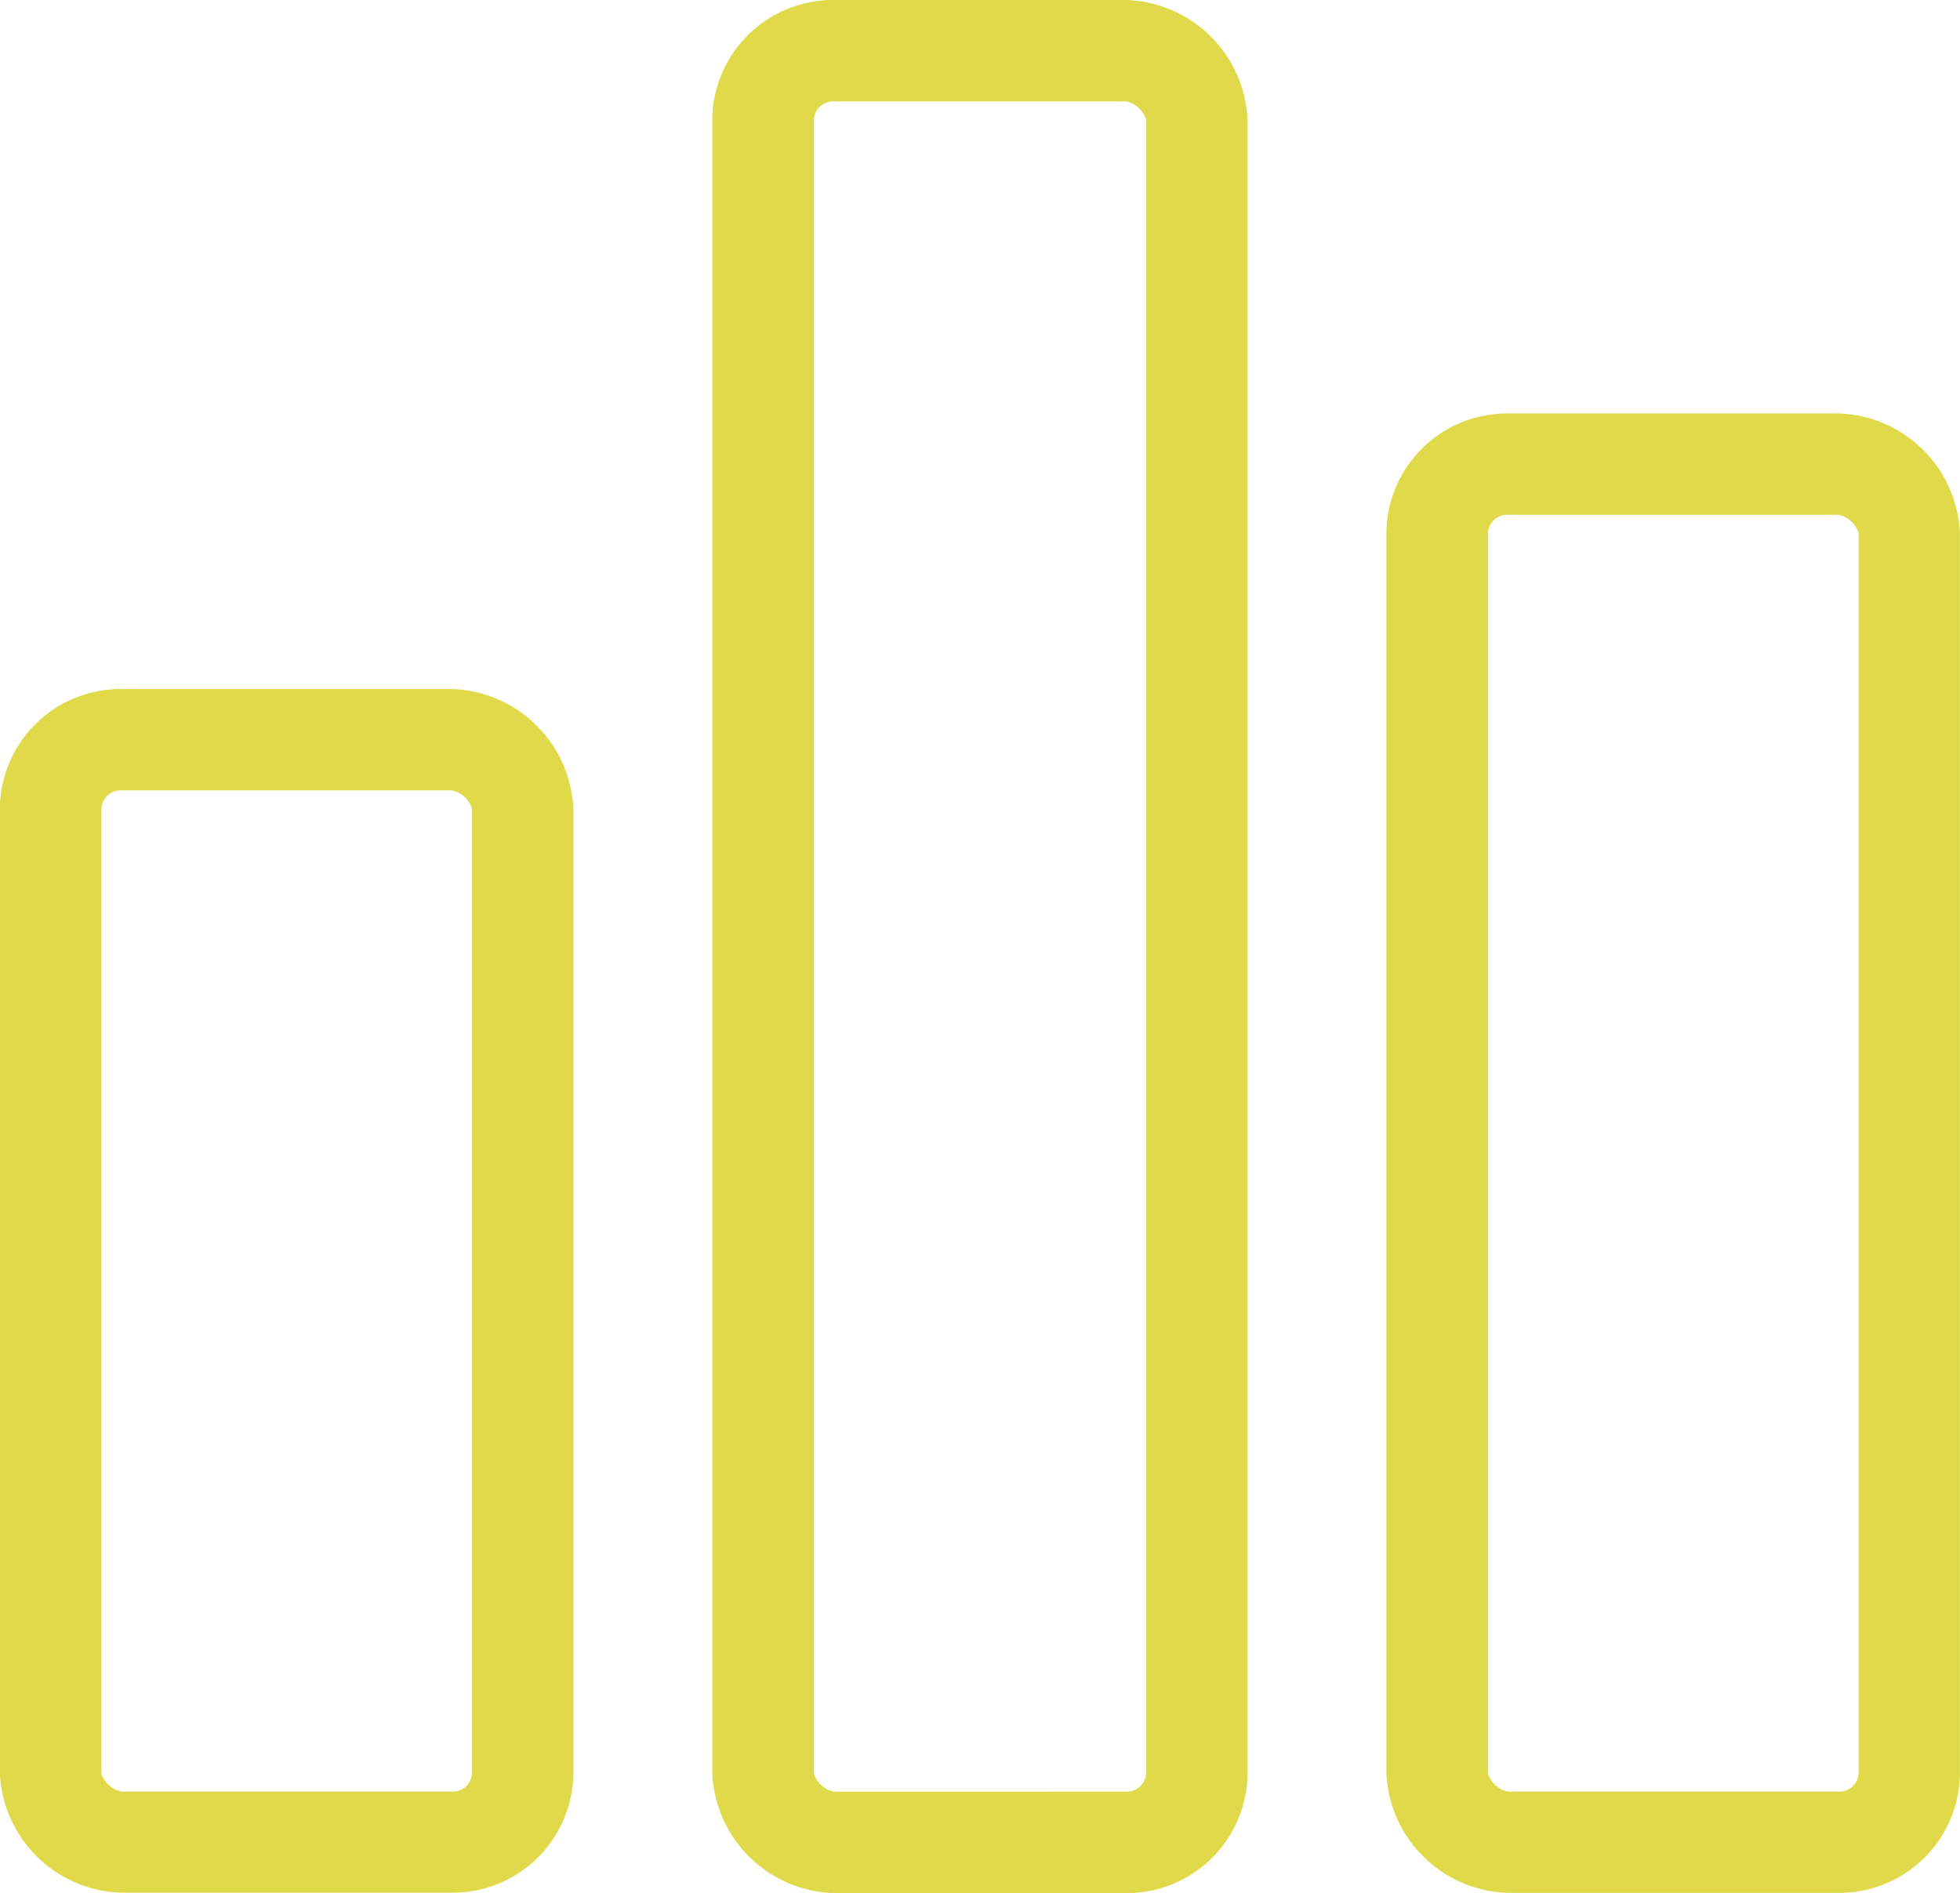
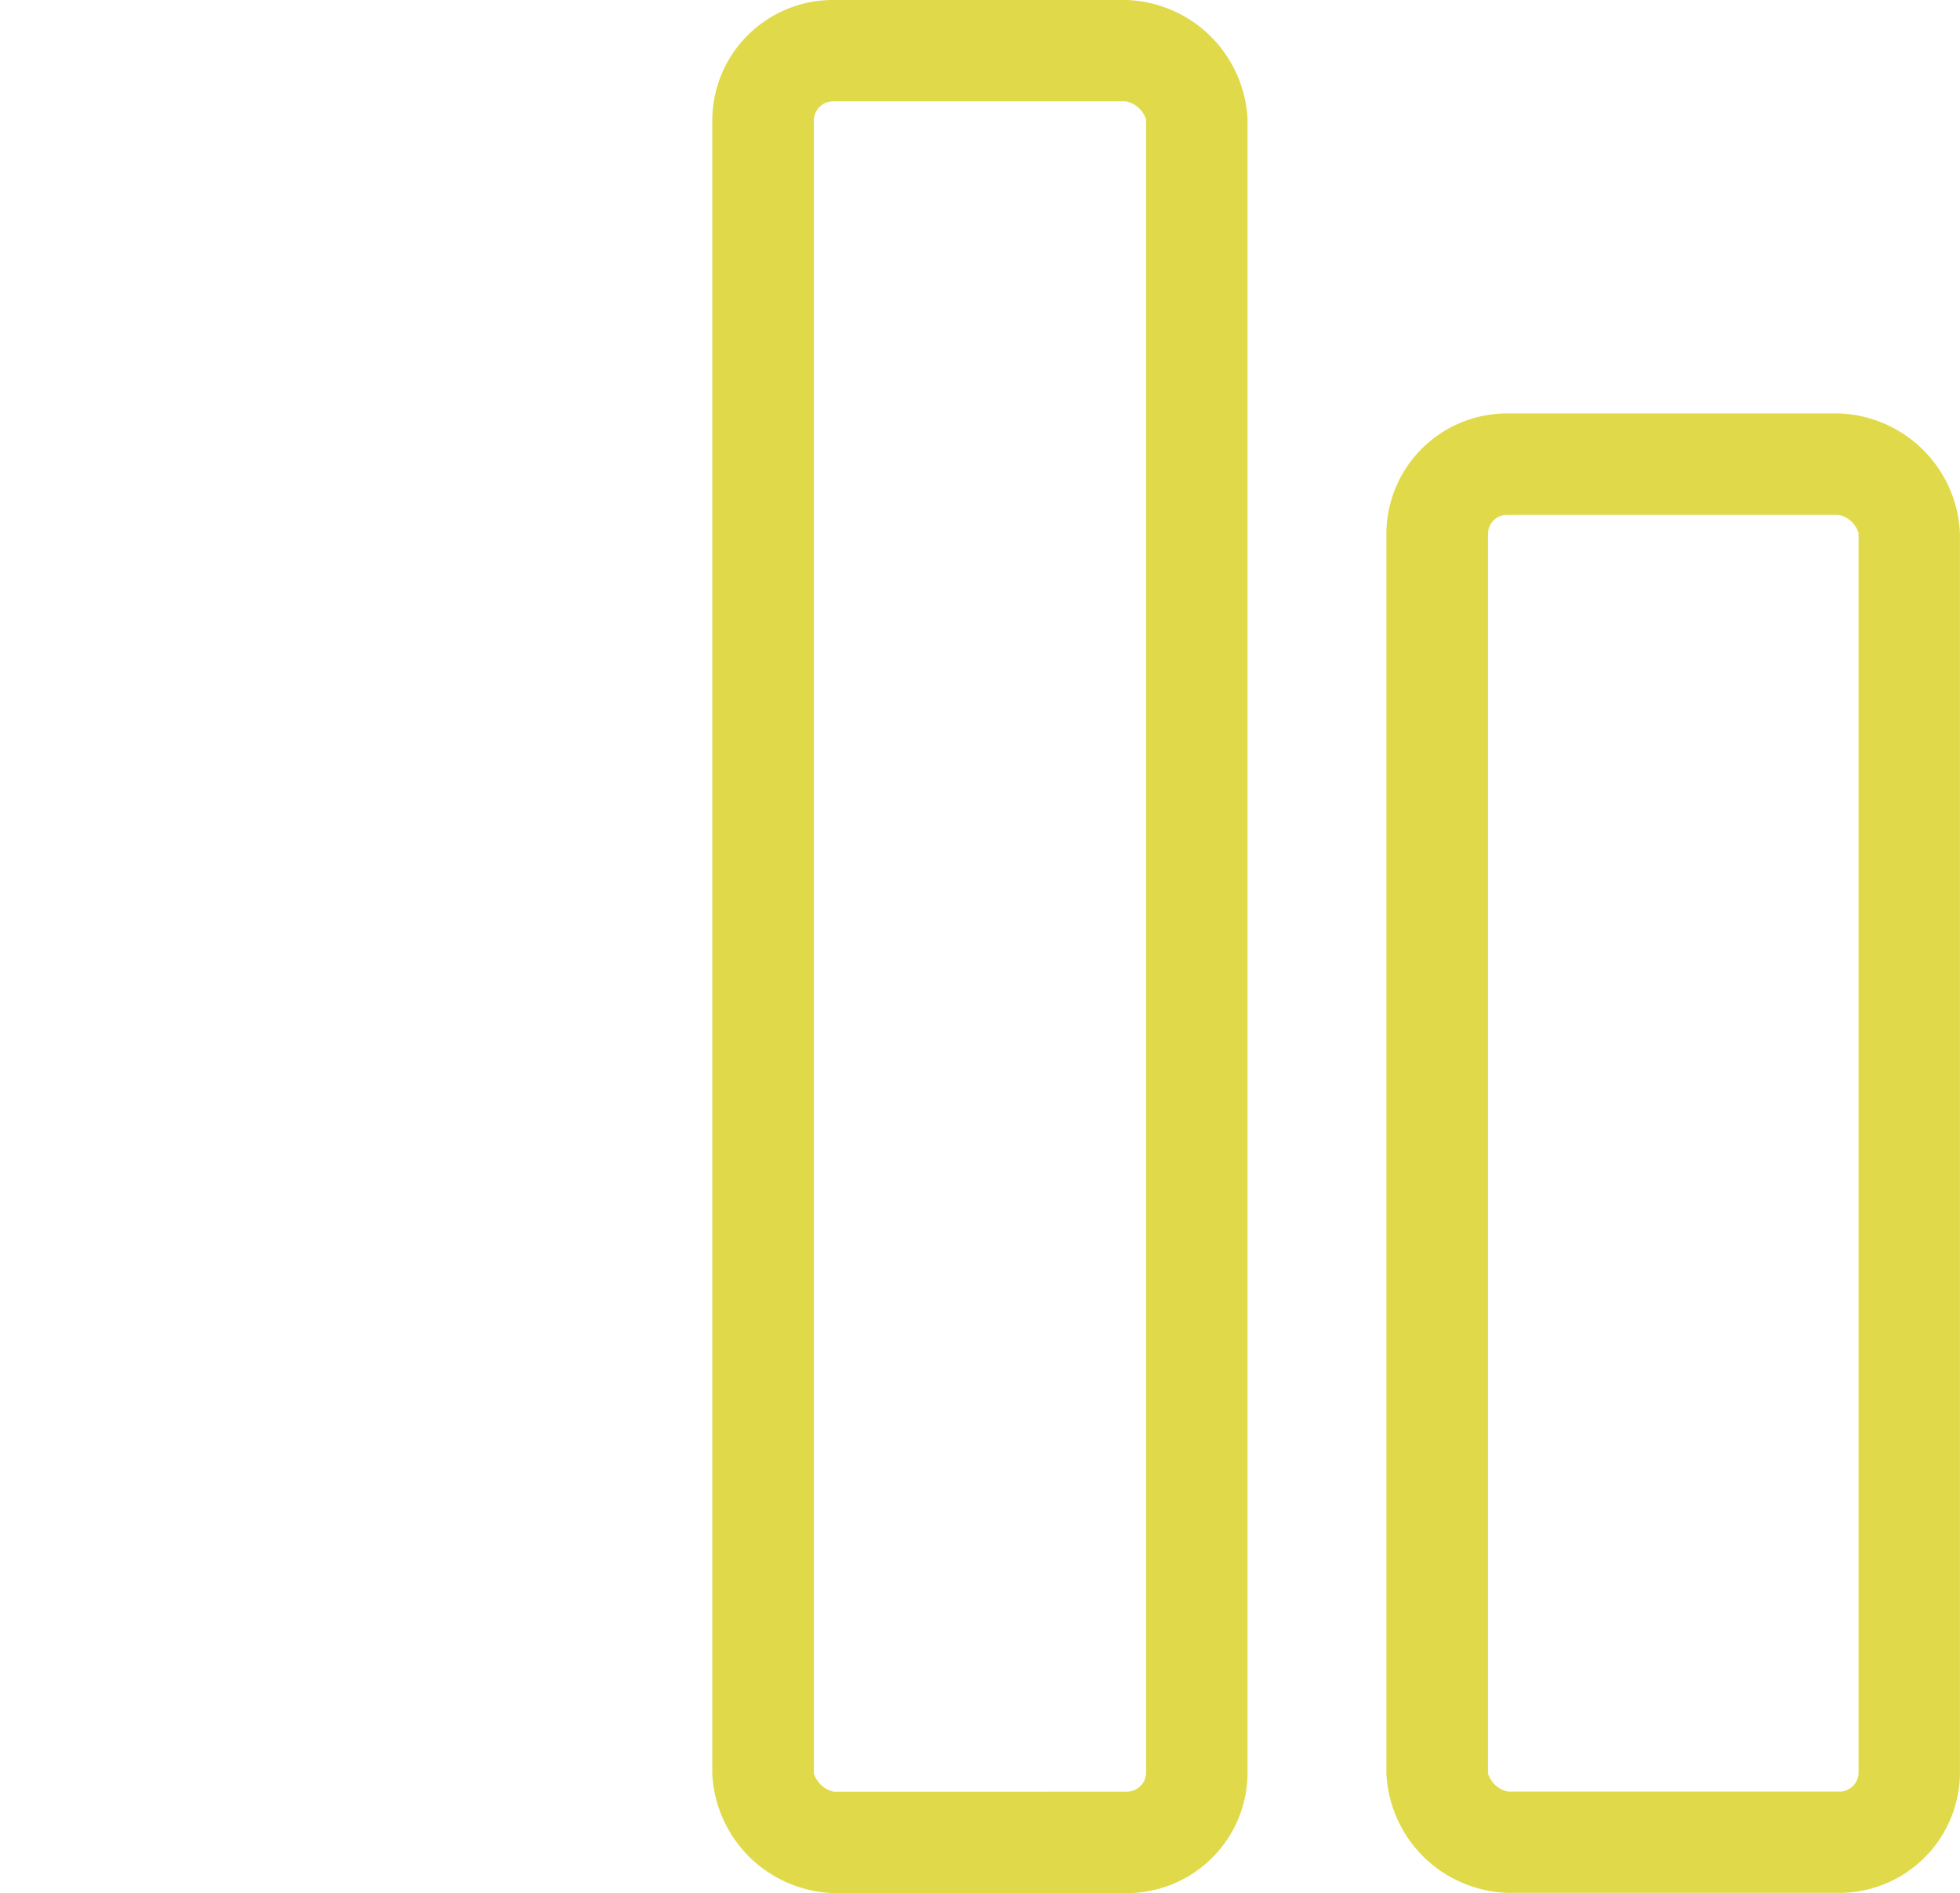
<svg xmlns="http://www.w3.org/2000/svg" width="34.108" height="32.948" viewBox="0 0 34.108 32.948">
  <g id="Group_592" data-name="Group 592" transform="translate(0)">
    <g id="Group_592-2" data-name="Group 592" transform="translate(0 11.993)">
-       <path id="Path_1101" data-name="Path 1101" d="M.317-.75H6.068A2.182,2.182,0,0,1,8.181,1.332V18.124A2.1,2.1,0,0,1,6.068,20.2H.317A2.181,2.181,0,0,1-1.8,18.124V1.332A2.1,2.1,0,0,1,.317-.75ZM6.068,18.44a.334.334,0,0,0,.349-.316V1.332a.467.467,0,0,0-.349-.318H.317a.335.335,0,0,0-.349.318V18.124a.46.46,0,0,0,.349.316Z" transform="translate(1.797 0.75)" fill="#e0da4a" />
-     </g>
+       </g>
    <g id="Group_593" data-name="Group 593" transform="translate(12.398)">
      <path id="Path_1102" data-name="Path 1102" d="M.317-.75H5.4A2.182,2.182,0,0,1,7.515,1.332V30.117A2.1,2.1,0,0,1,5.4,32.2H.317A2.182,2.182,0,0,1-1.8,30.117V1.332A2.1,2.1,0,0,1,.317-.75ZM5.4,30.434a.335.335,0,0,0,.349-.318V1.332A.467.467,0,0,0,5.4,1.014H.317a.335.335,0,0,0-.349.318V30.117a.467.467,0,0,0,.349.318Z" transform="translate(1.797 0.75)" fill="#e0da4a" />
    </g>
    <path id="Path_1103" data-name="Path 1103" d="M.317-.75H6.068A2.182,2.182,0,0,1,8.181,1.332V22.921A2.1,2.1,0,0,1,6.068,25H.317A2.181,2.181,0,0,1-1.8,22.921V1.332A2.1,2.1,0,0,1,.317-.75ZM6.068,23.237a.334.334,0,0,0,.349-.316V1.332a.467.467,0,0,0-.349-.318H.317a.335.335,0,0,0-.349.318V22.921a.46.46,0,0,0,.349.316Z" transform="translate(25.926 7.946)" fill="#e0da4a" />
  </g>
</svg>